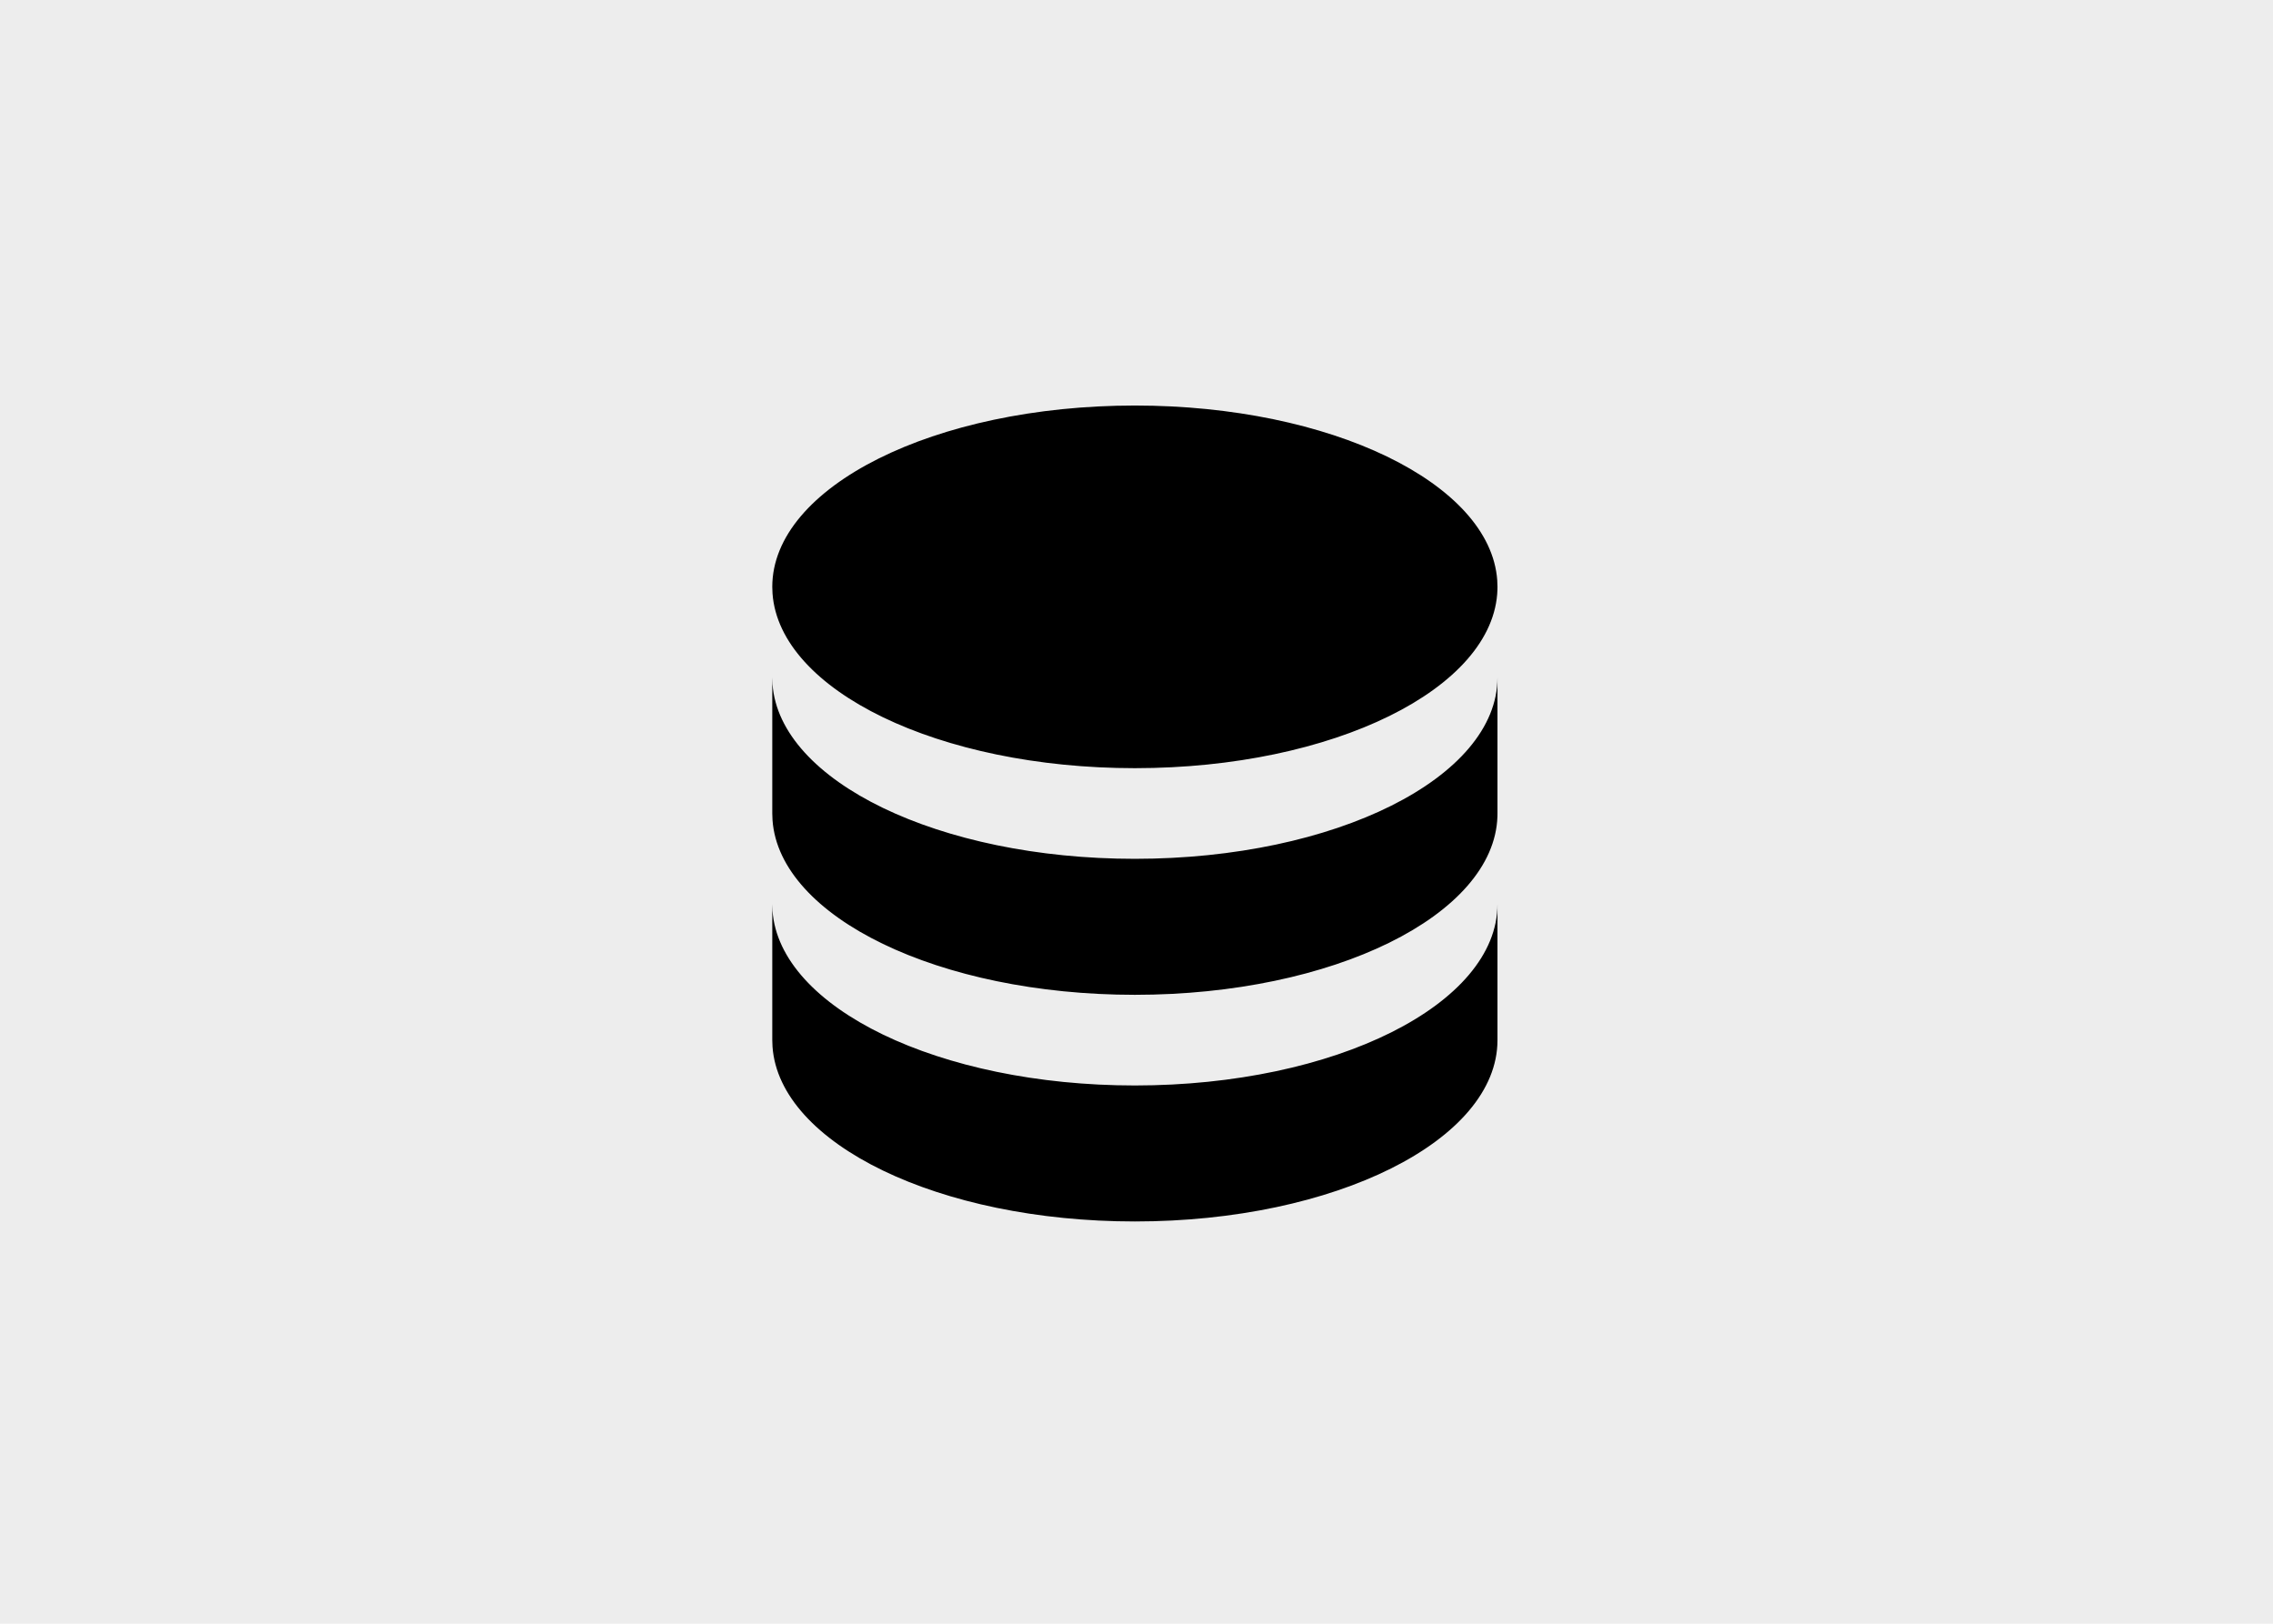
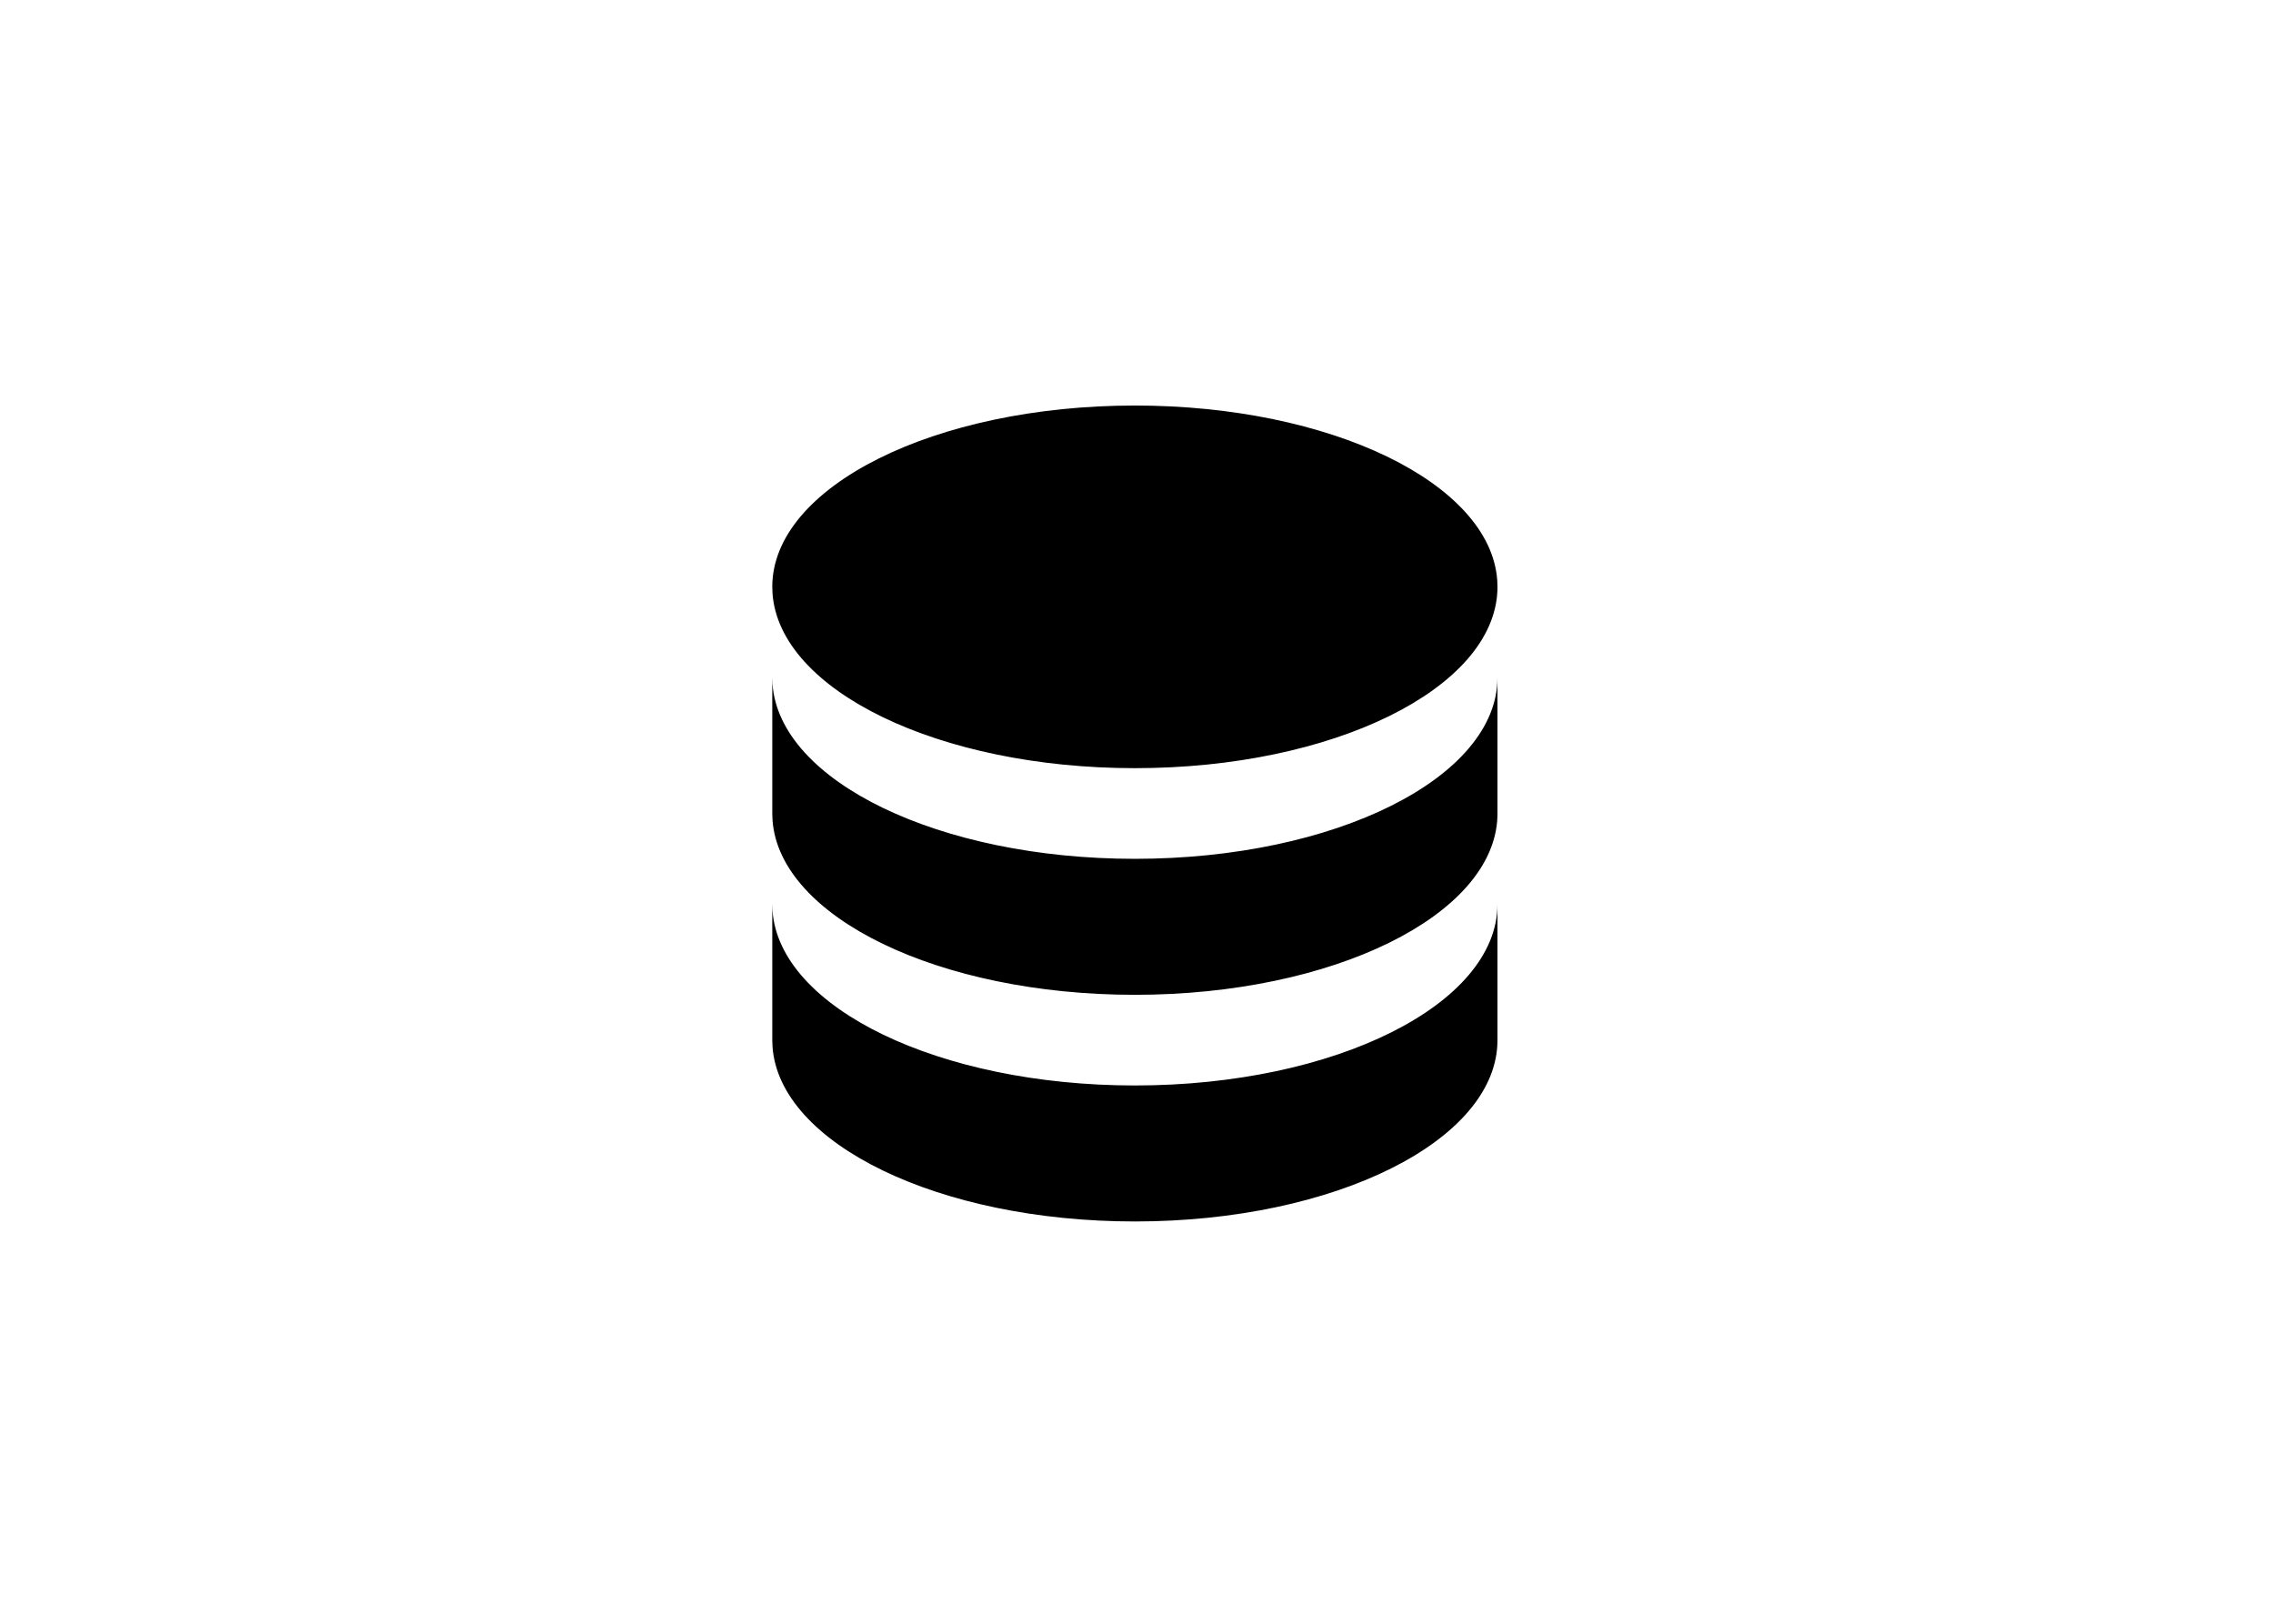
<svg xmlns="http://www.w3.org/2000/svg" width="700" height="500" viewBox="0 0 700 500" fill="none">
-   <rect width="700" height="500" fill="#EDEDED" />
  <path fill-rule="evenodd" clip-rule="evenodd" d="M461.167 278.417V320.292C461.167 351.128 411.172 376.125 349.5 376.125C289.199 376.125 240.061 352.226 237.907 322.339L237.833 320.292V278.417L237.907 280.464C240.061 310.351 289.199 334.25 349.5 334.25C411.172 334.25 461.167 309.253 461.167 278.417ZM237.907 210.672C240.061 240.56 289.199 264.458 349.5 264.458C411.172 264.458 461.167 239.461 461.167 208.625V250.5L461.152 251.423C460.166 281.833 410.555 306.333 349.5 306.333C289.199 306.333 240.061 282.435 237.907 252.547L237.833 250.5V208.625L237.907 210.672ZM349.5 124.875C409.801 124.875 458.939 148.774 461.093 178.661L461.167 180.708L461.152 181.632C460.166 212.042 410.555 236.542 349.5 236.542C289.199 236.542 240.061 212.643 237.907 182.755L237.833 180.708C237.833 149.872 287.828 124.875 349.5 124.875Z" fill="black" />
</svg>